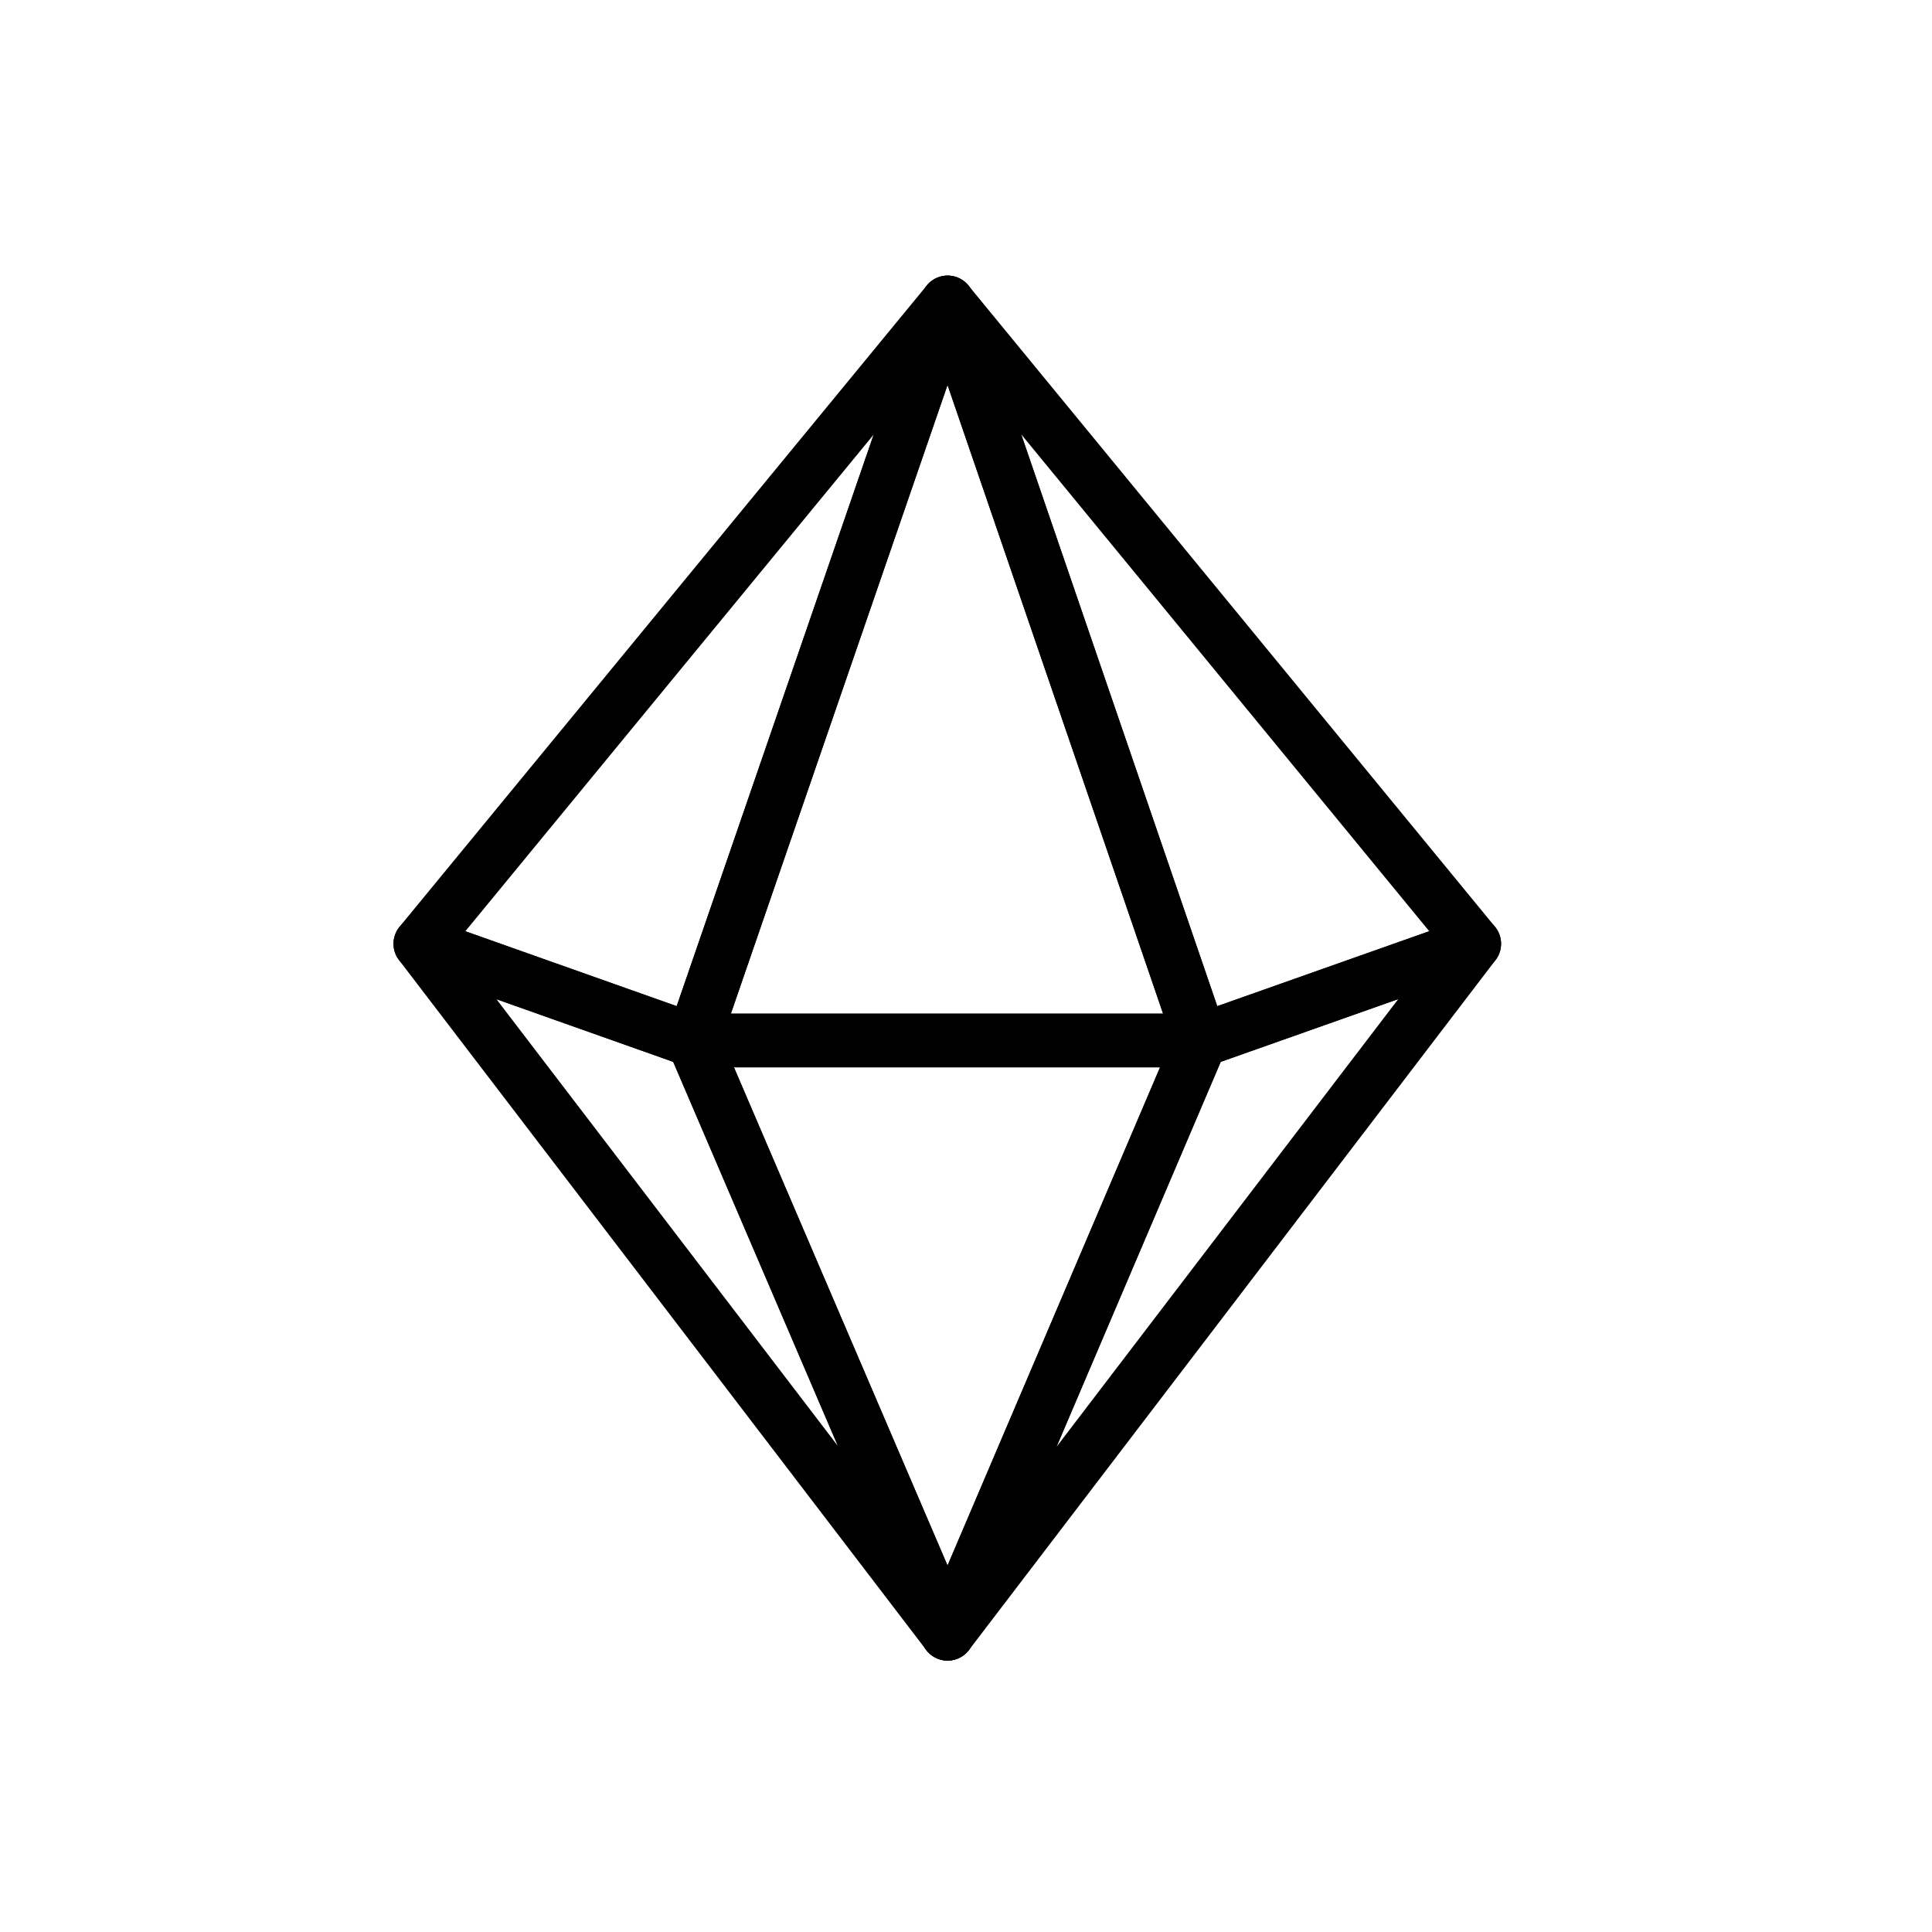
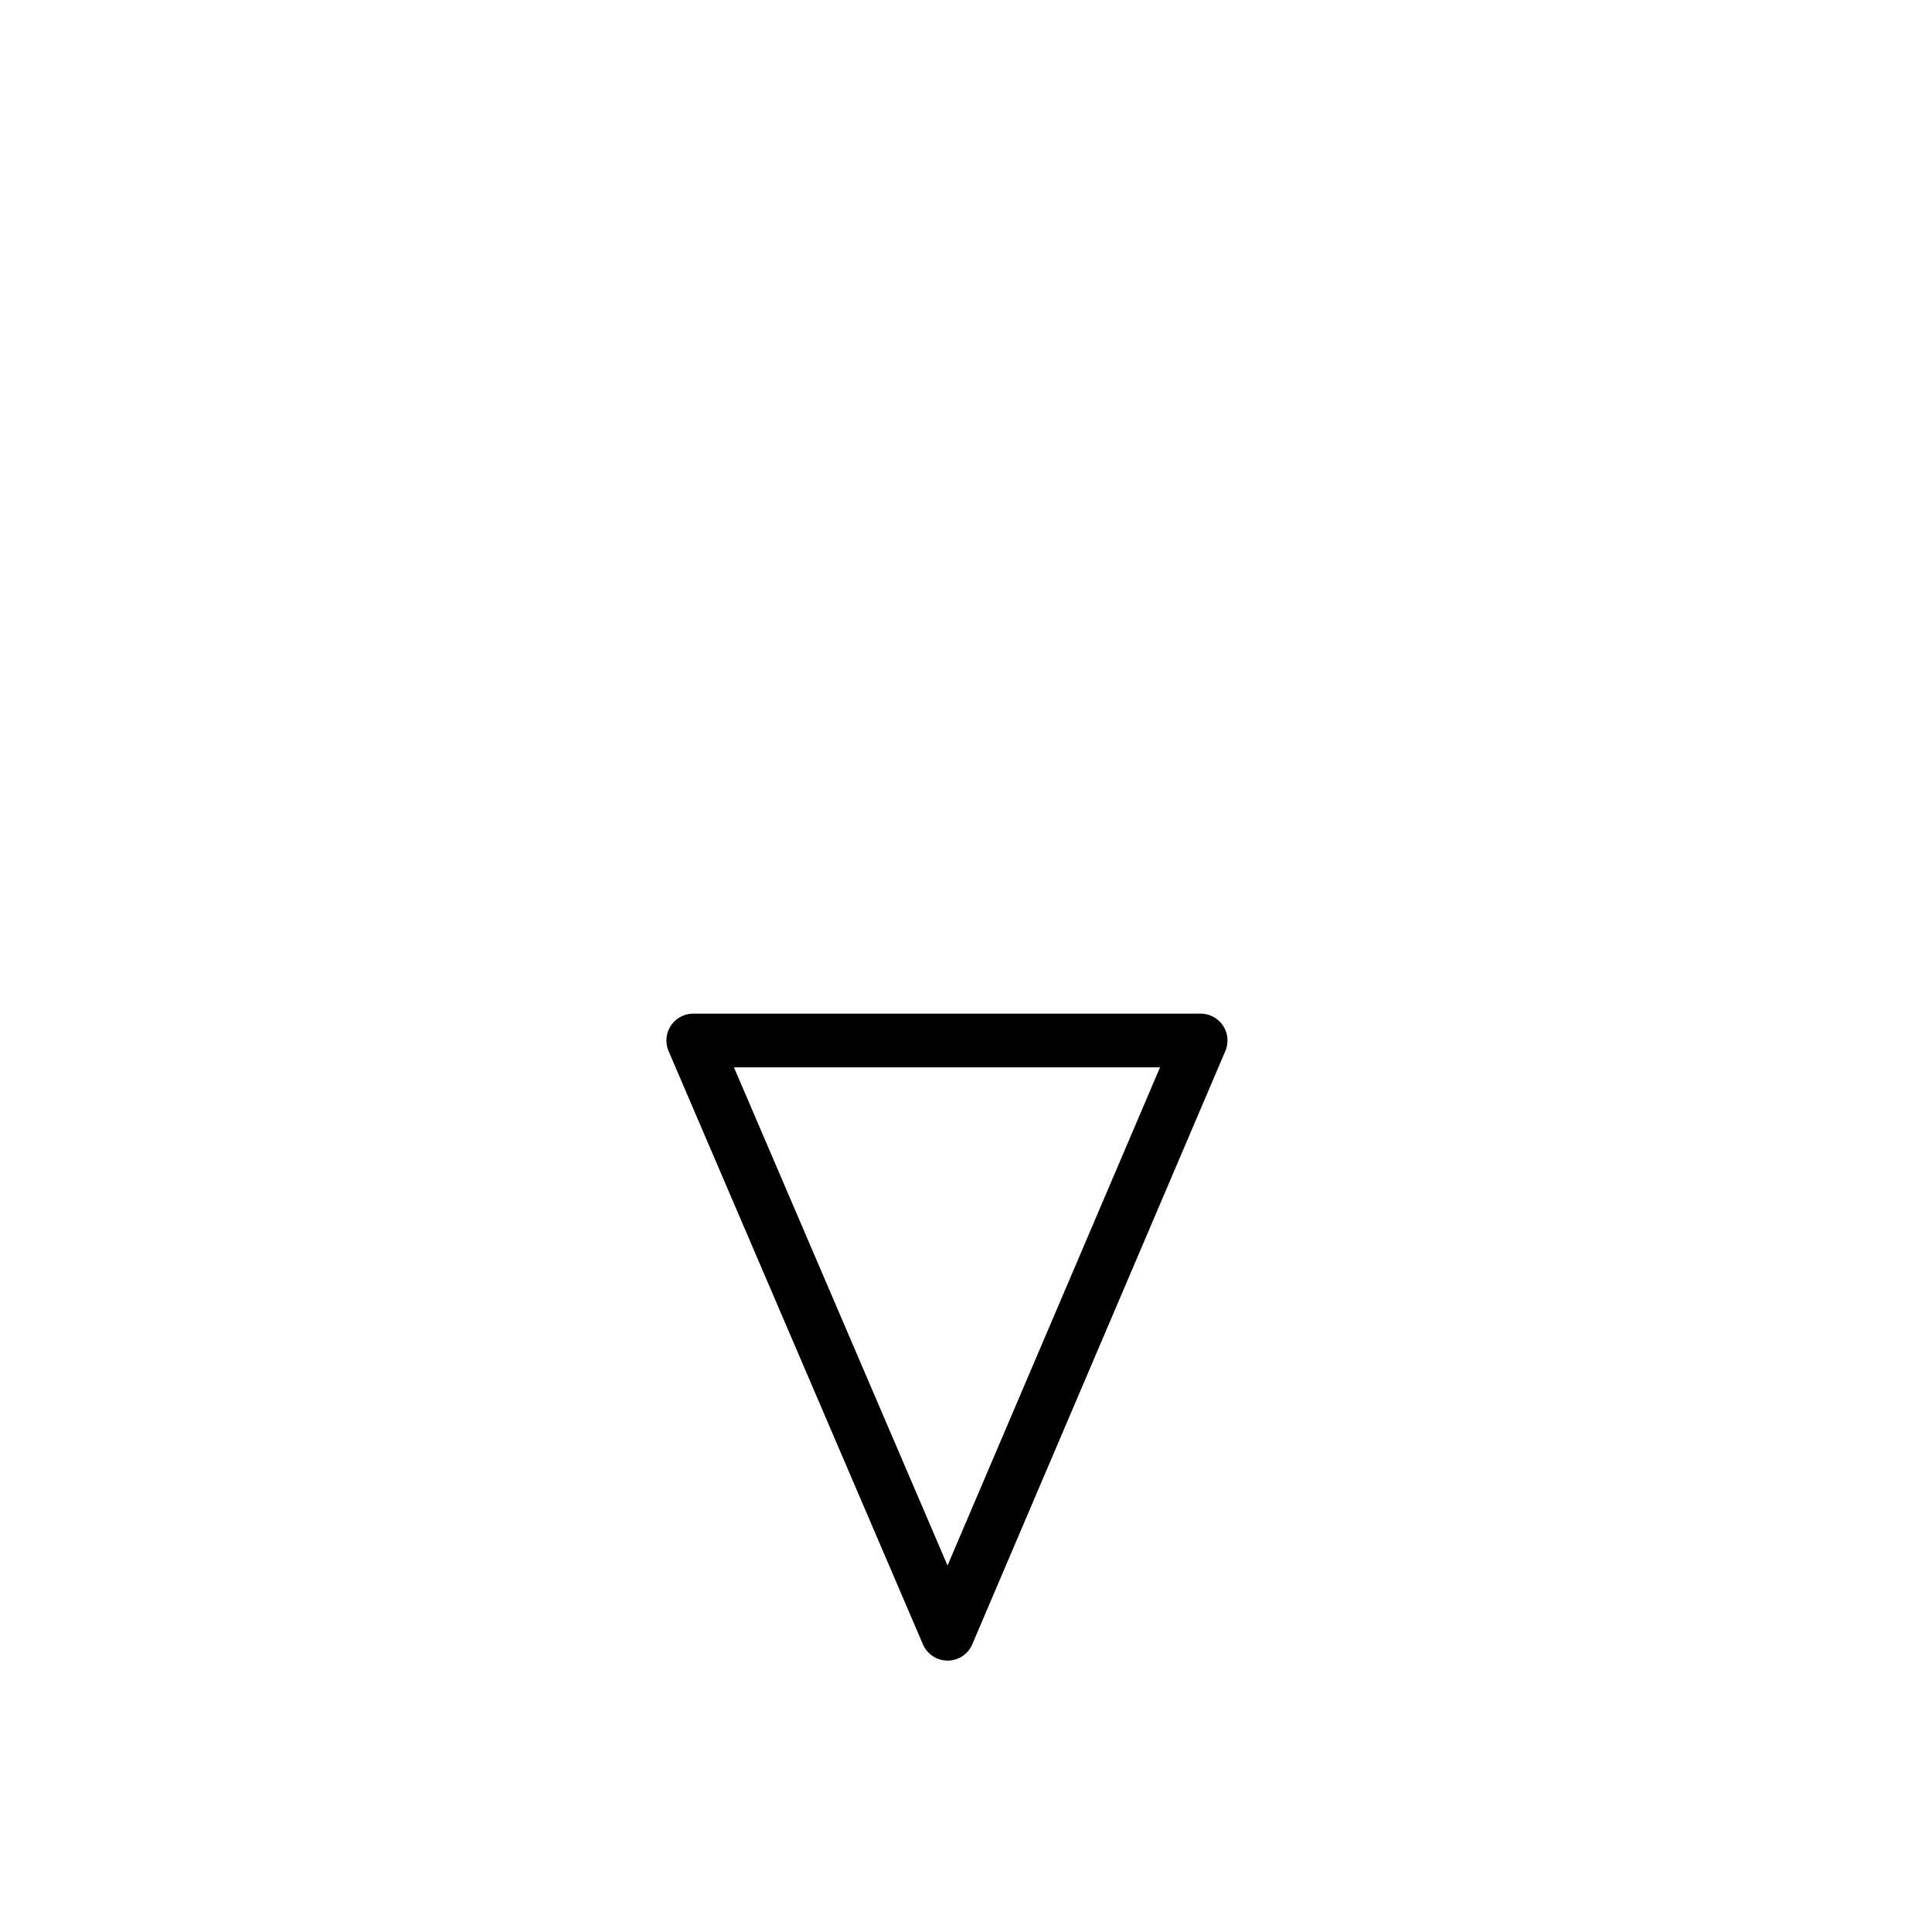
<svg xmlns="http://www.w3.org/2000/svg" width="72" height="72" viewBox="0 0 72 72" fill="none">
-   <path d="M35.314 11.271L25.835 38.776H44.745L35.314 11.271Z" stroke="black" stroke-width="2" stroke-linecap="round" stroke-linejoin="round" />
  <path d="M35.314 60.886L44.745 38.776H25.835L35.314 60.886Z" stroke="black" stroke-width="2" stroke-linecap="round" stroke-linejoin="round" />
-   <path d="M35.315 60.885L54.941 35.171L44.745 38.776L35.315 60.885Z" stroke="black" stroke-width="2" stroke-linecap="round" stroke-linejoin="round" />
-   <path d="M35.314 60.885L15.664 35.171L25.835 38.776L35.314 60.885Z" stroke="black" stroke-width="2" stroke-linecap="round" stroke-linejoin="round" />
-   <path d="M35.314 11.271L15.664 35.171L25.835 38.776L35.314 11.271Z" stroke="black" stroke-width="2" stroke-linecap="round" stroke-linejoin="round" />
-   <path d="M35.315 11.271L54.941 35.171L44.745 38.776L35.315 11.271Z" stroke="black" stroke-width="2" stroke-linecap="round" stroke-linejoin="round" />
</svg>